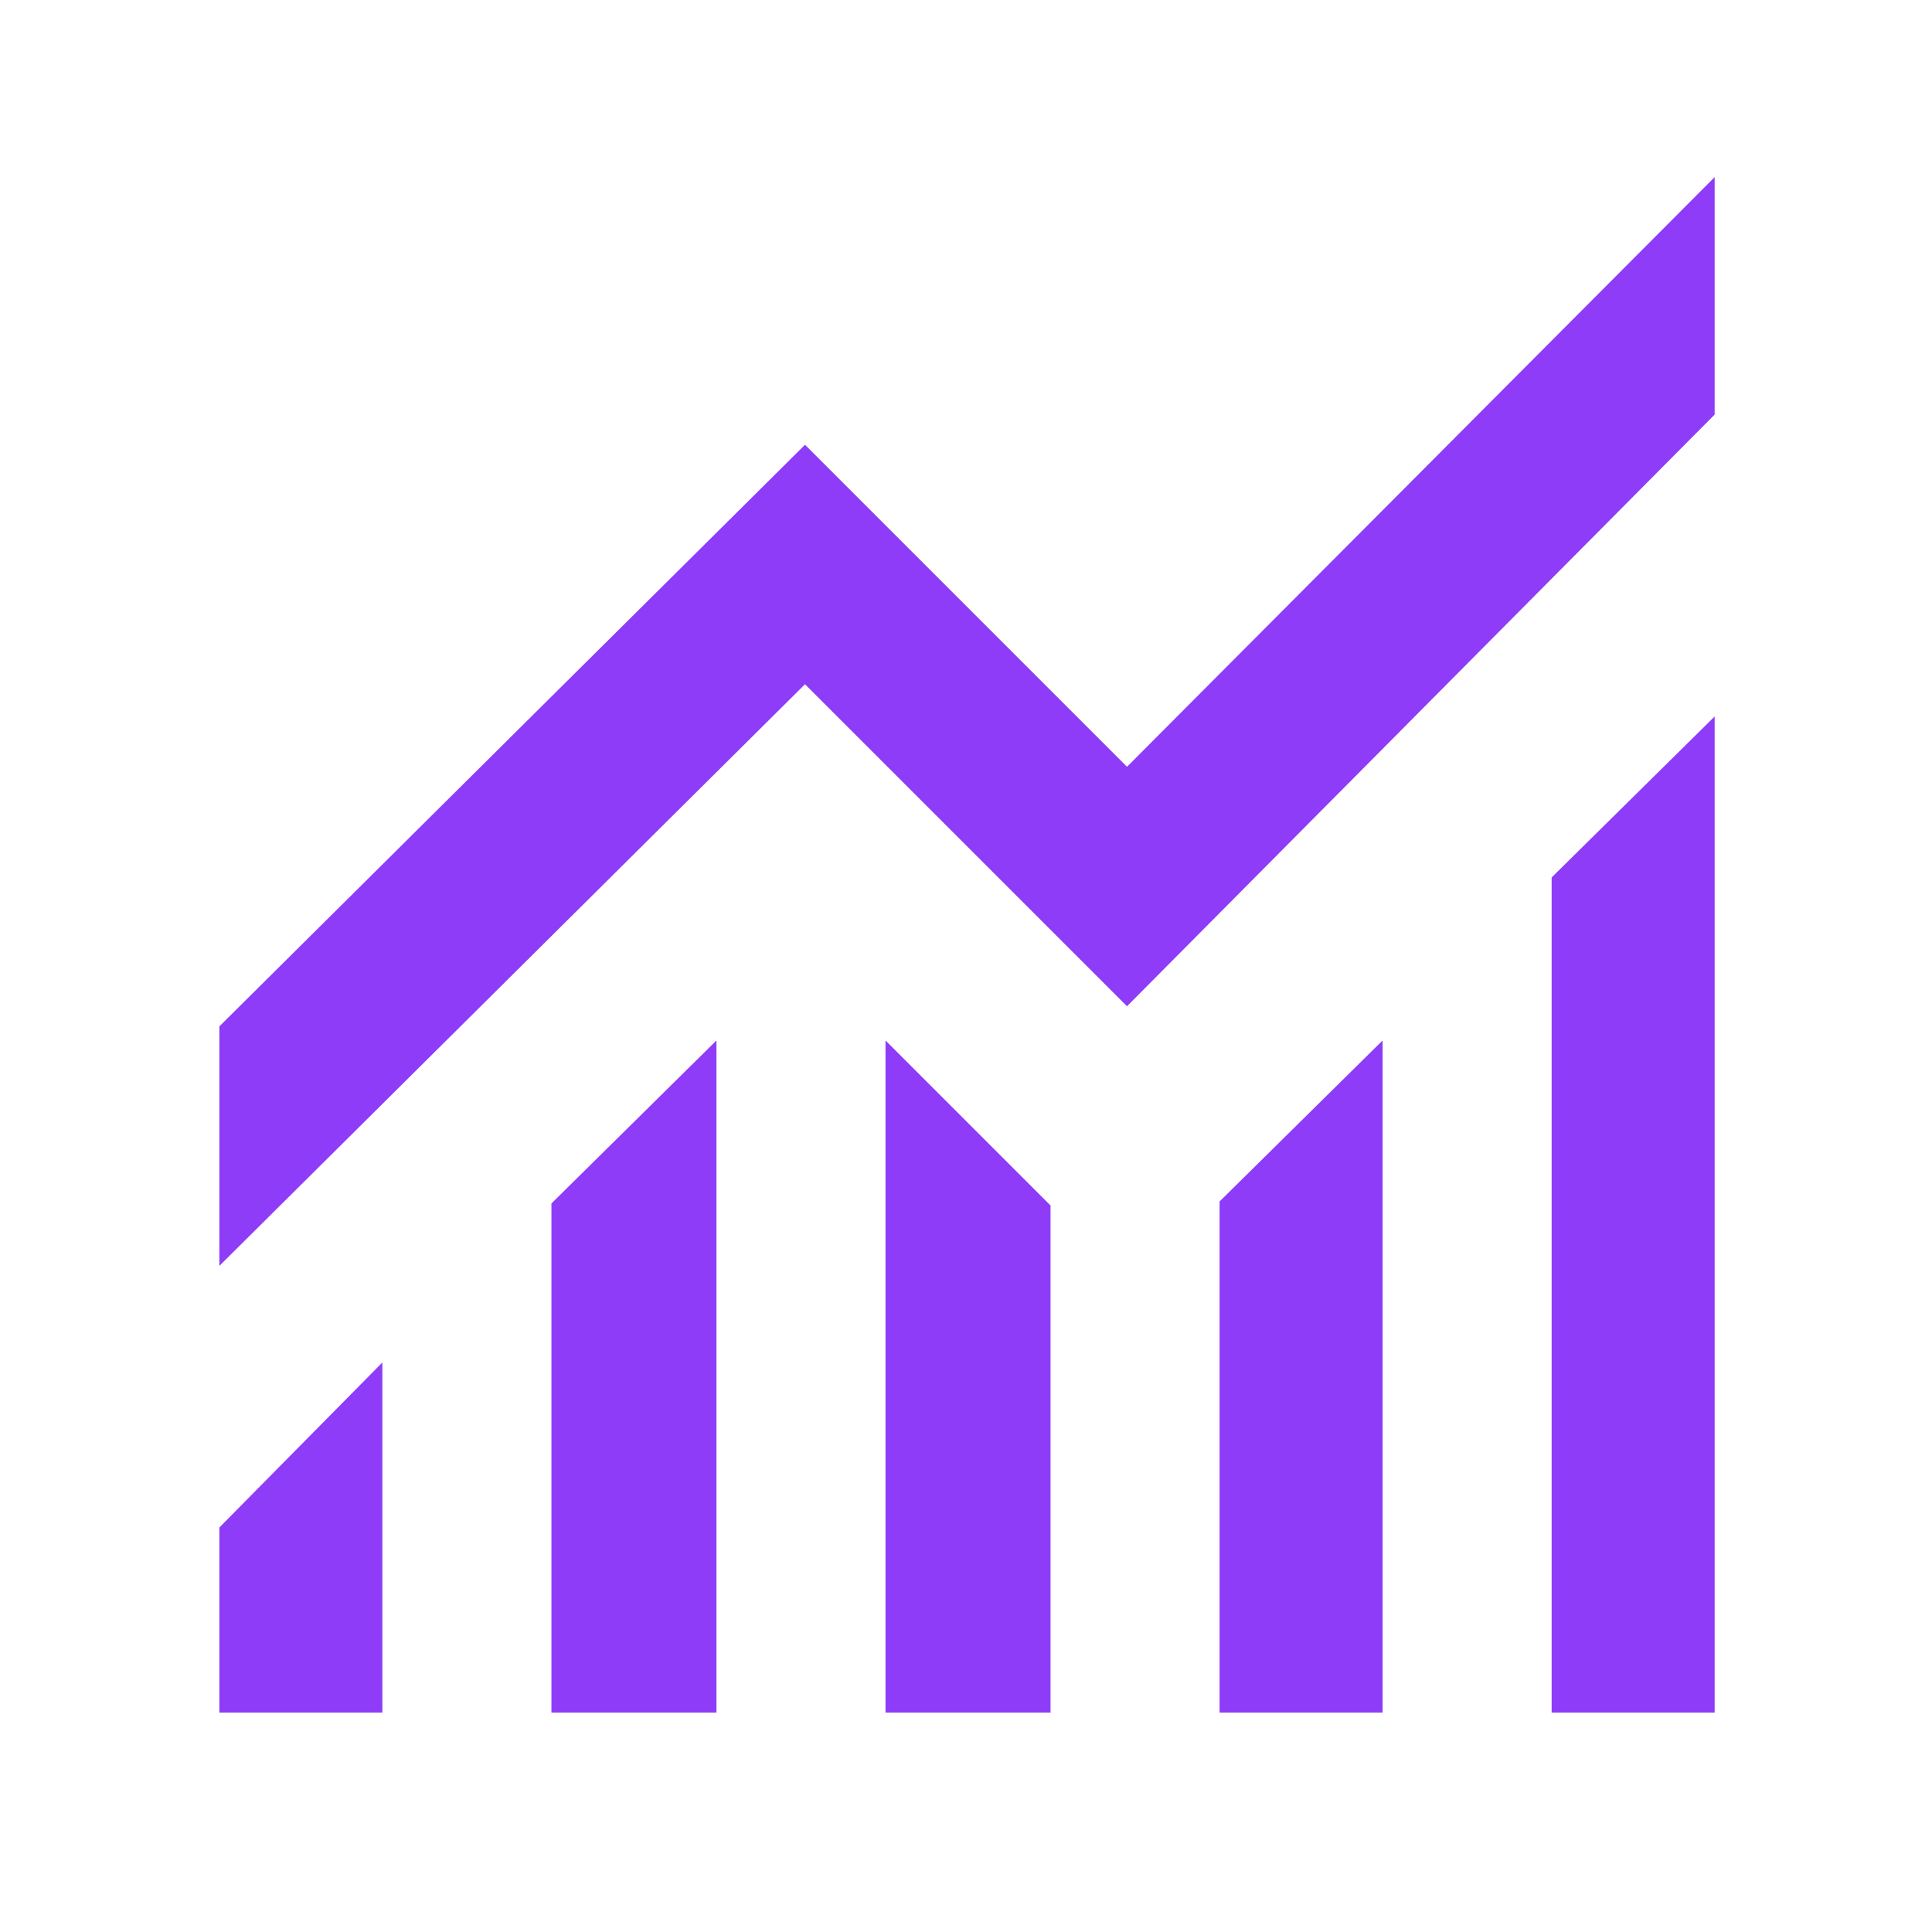
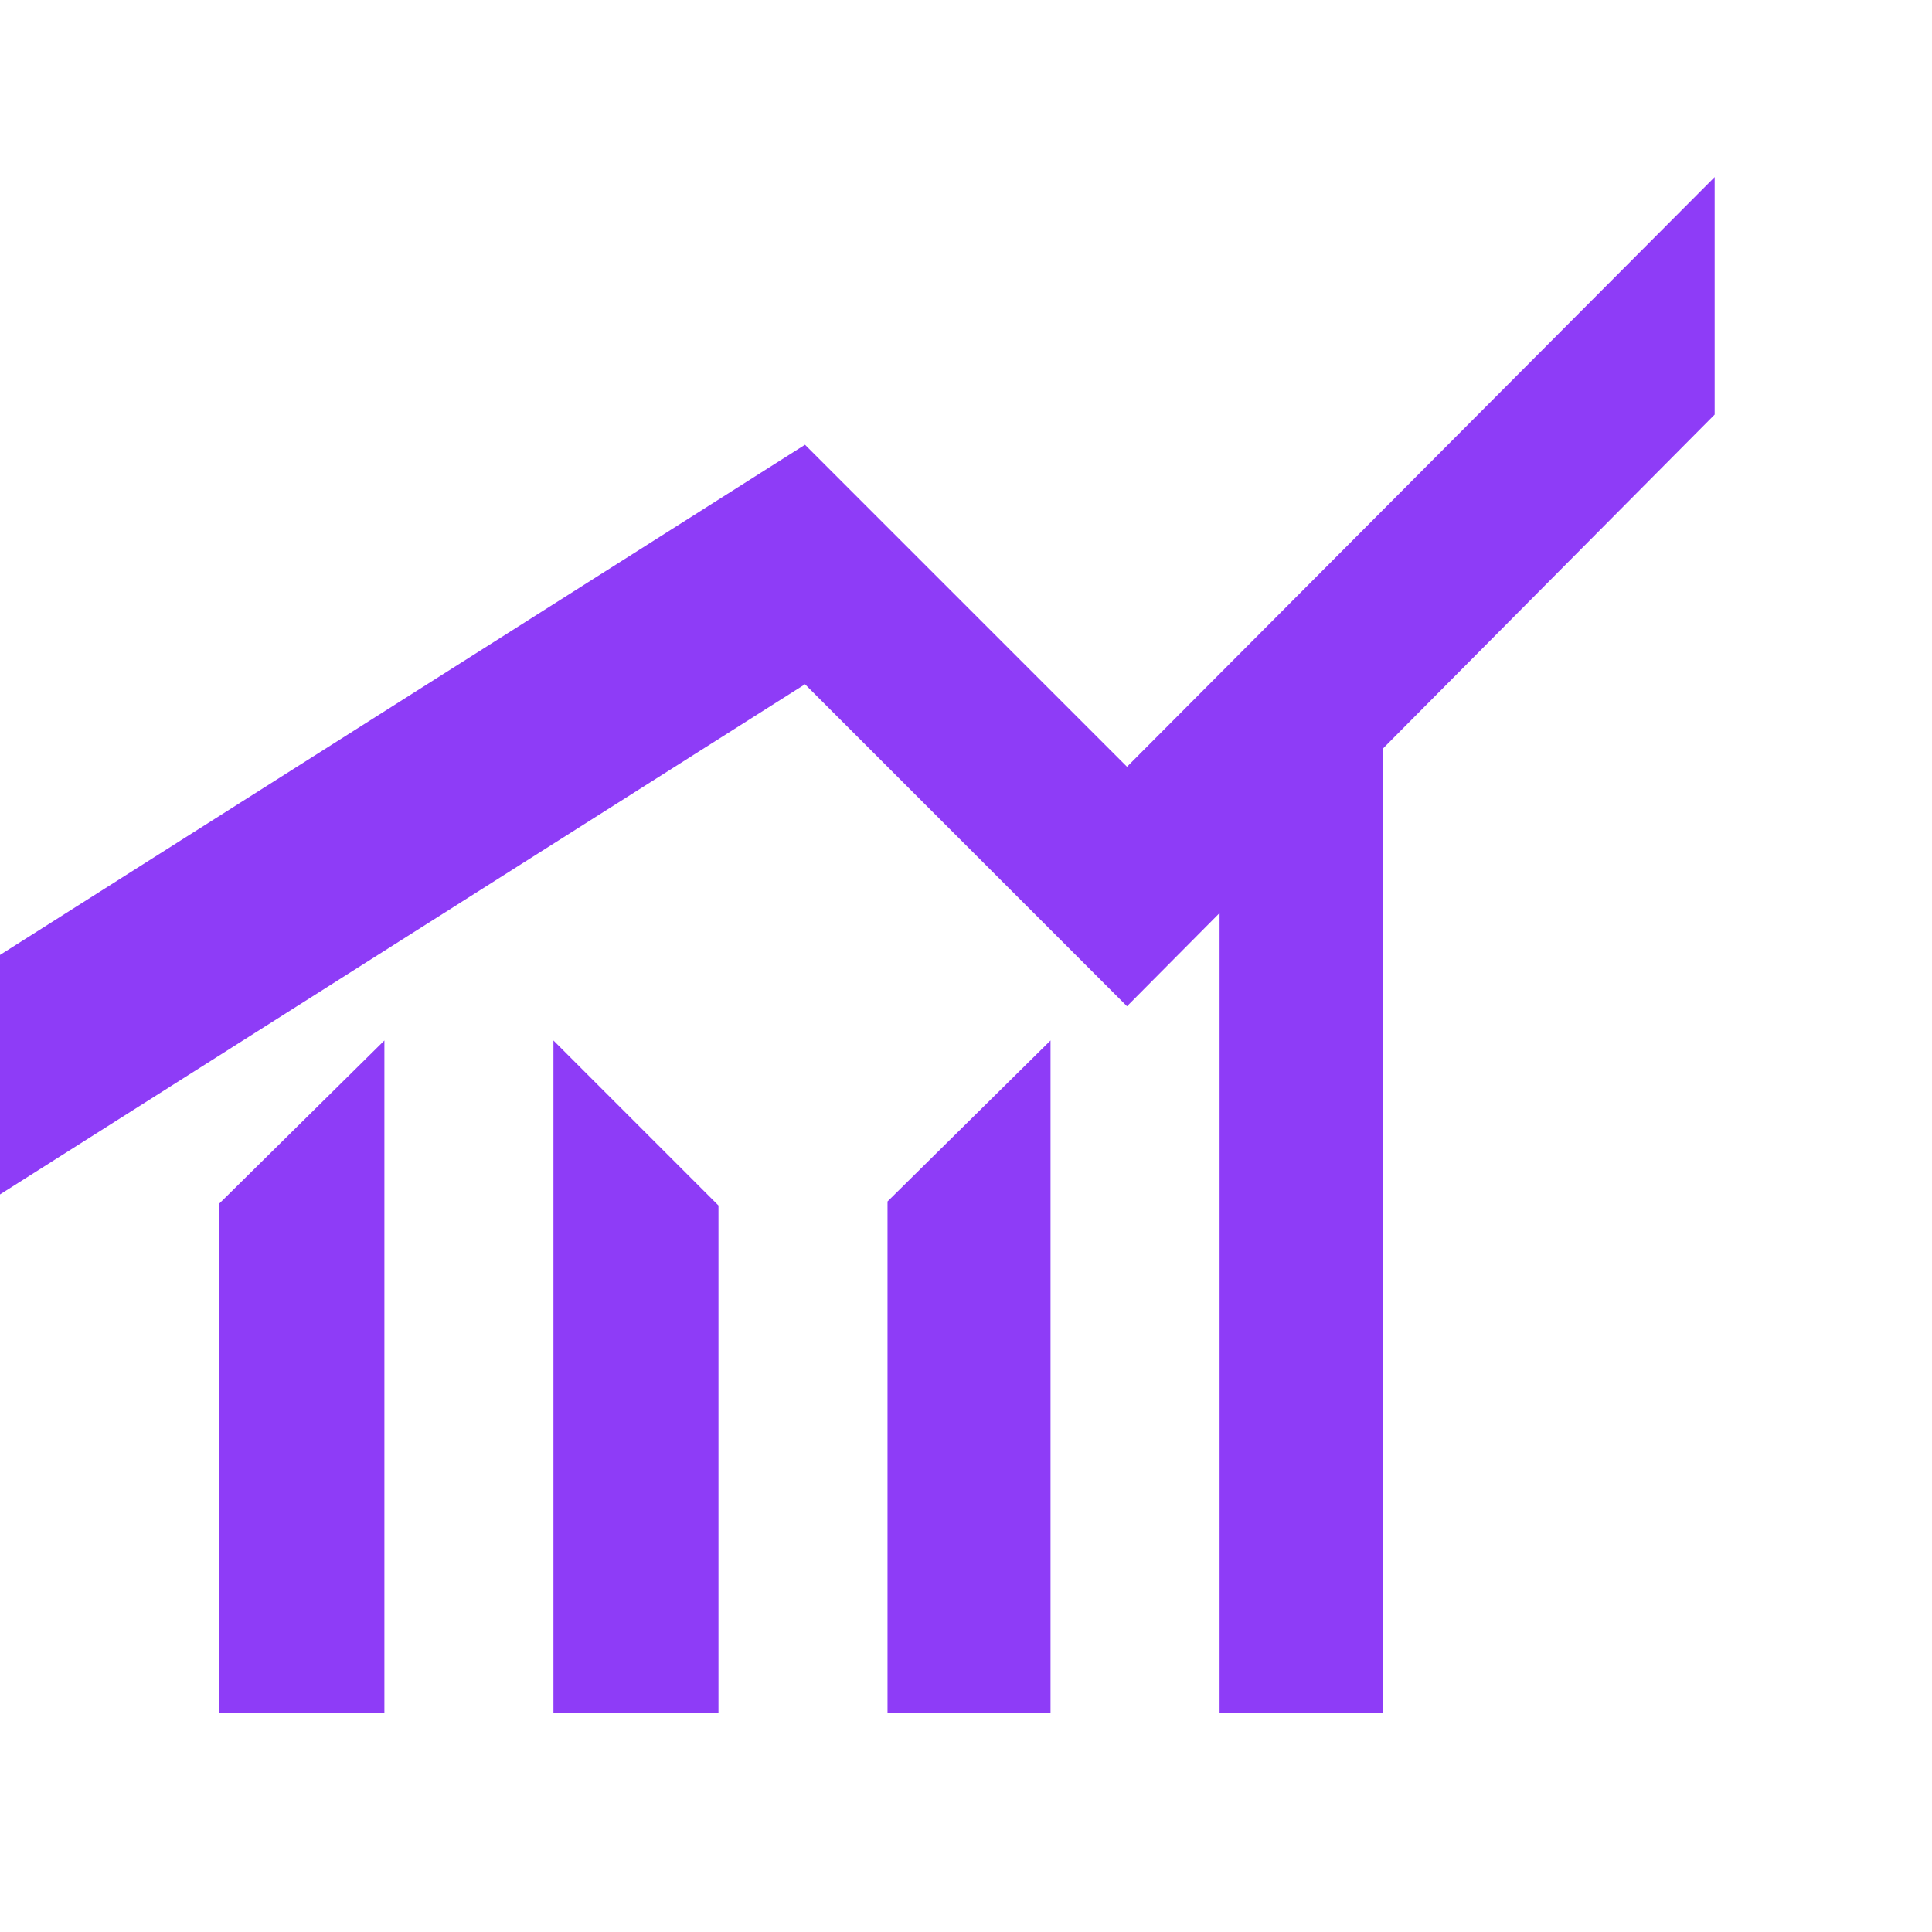
<svg xmlns="http://www.w3.org/2000/svg" height="48" width="48" fill="#8E3CF7">
-   <path d="M5.45 42.55v-4.6l4.05-4.1v8.7Zm8.25 0V29.9l4.1-4.05v16.7Zm8.3 0v-16.7l4.1 4.1v12.6Zm8.3 0v-12.7l4.05-4v16.7Zm8.25 0V21.8l4.05-4v24.75Zm-33.1-11.1V25.5L20 11.05l8 8L42.6 4.4v5.9L28 25l-8-8Z" />
+   <path d="M5.45 42.55v-4.6l4.05-4.1v8.7ZV29.9l4.1-4.05v16.7Zm8.3 0v-16.7l4.1 4.1v12.6Zm8.3 0v-12.7l4.05-4v16.7Zm8.25 0V21.8l4.05-4v24.75Zm-33.1-11.1V25.5L20 11.05l8 8L42.6 4.4v5.9L28 25l-8-8Z" />
</svg>